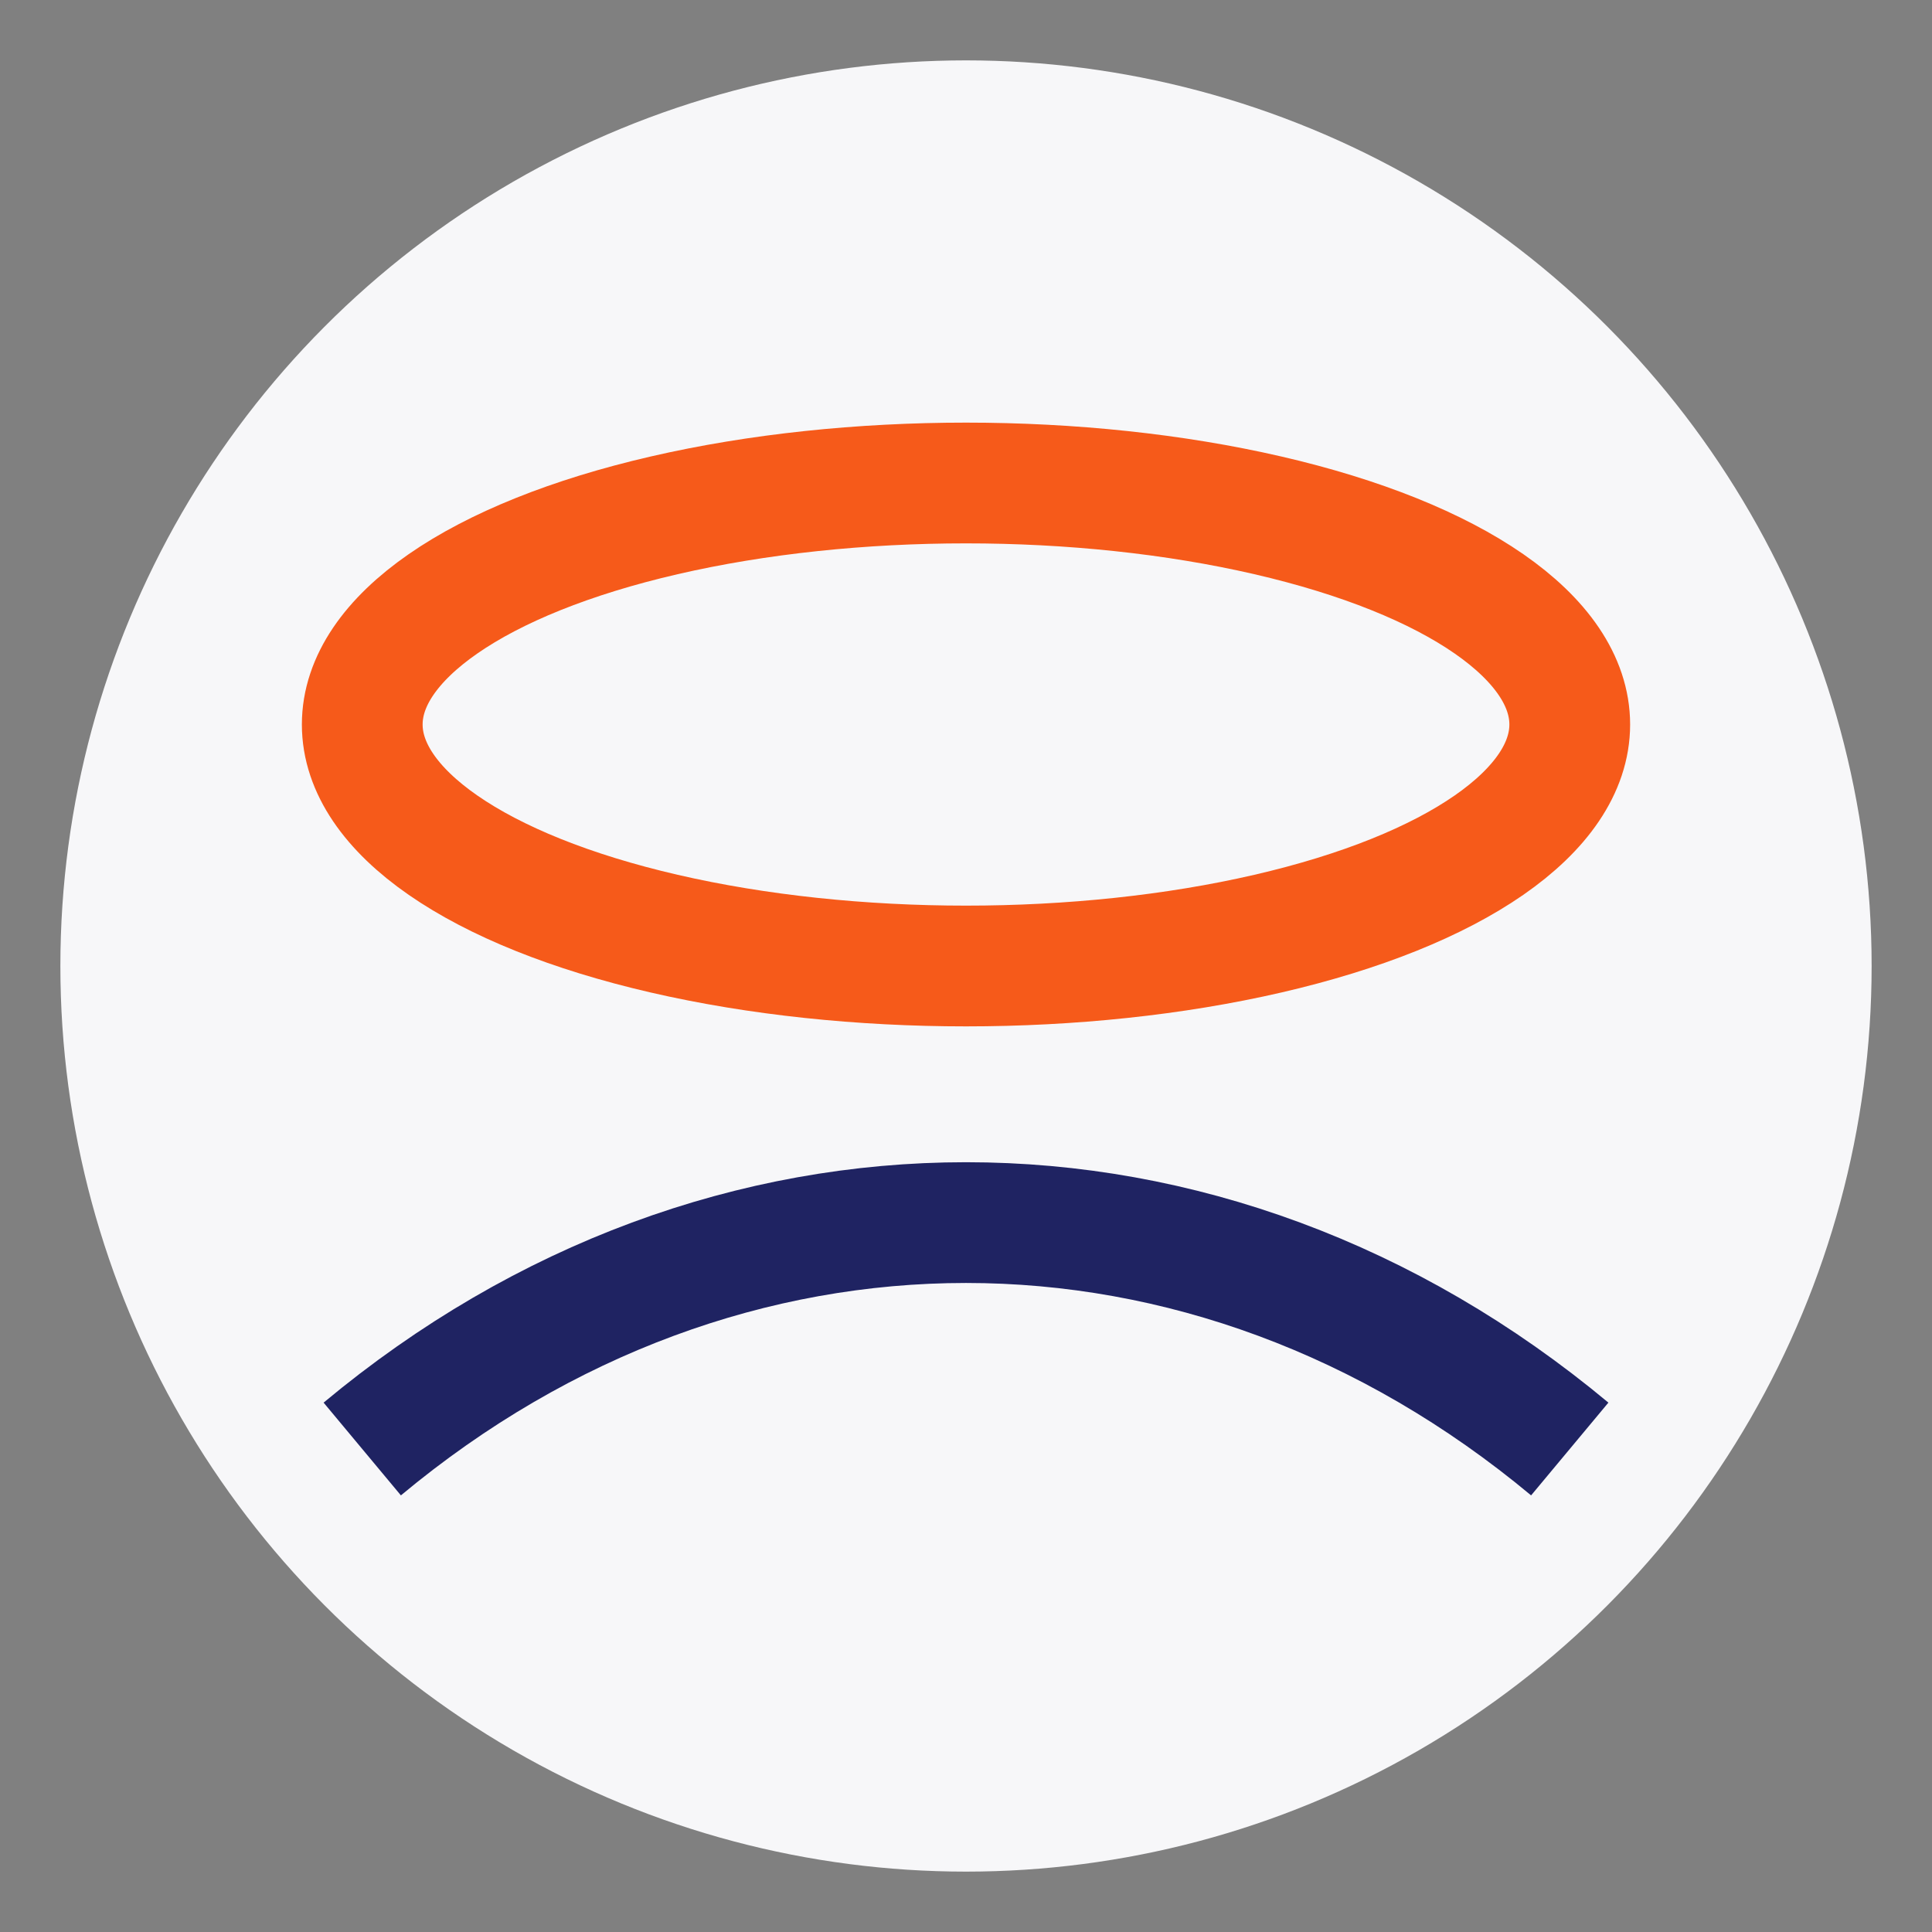
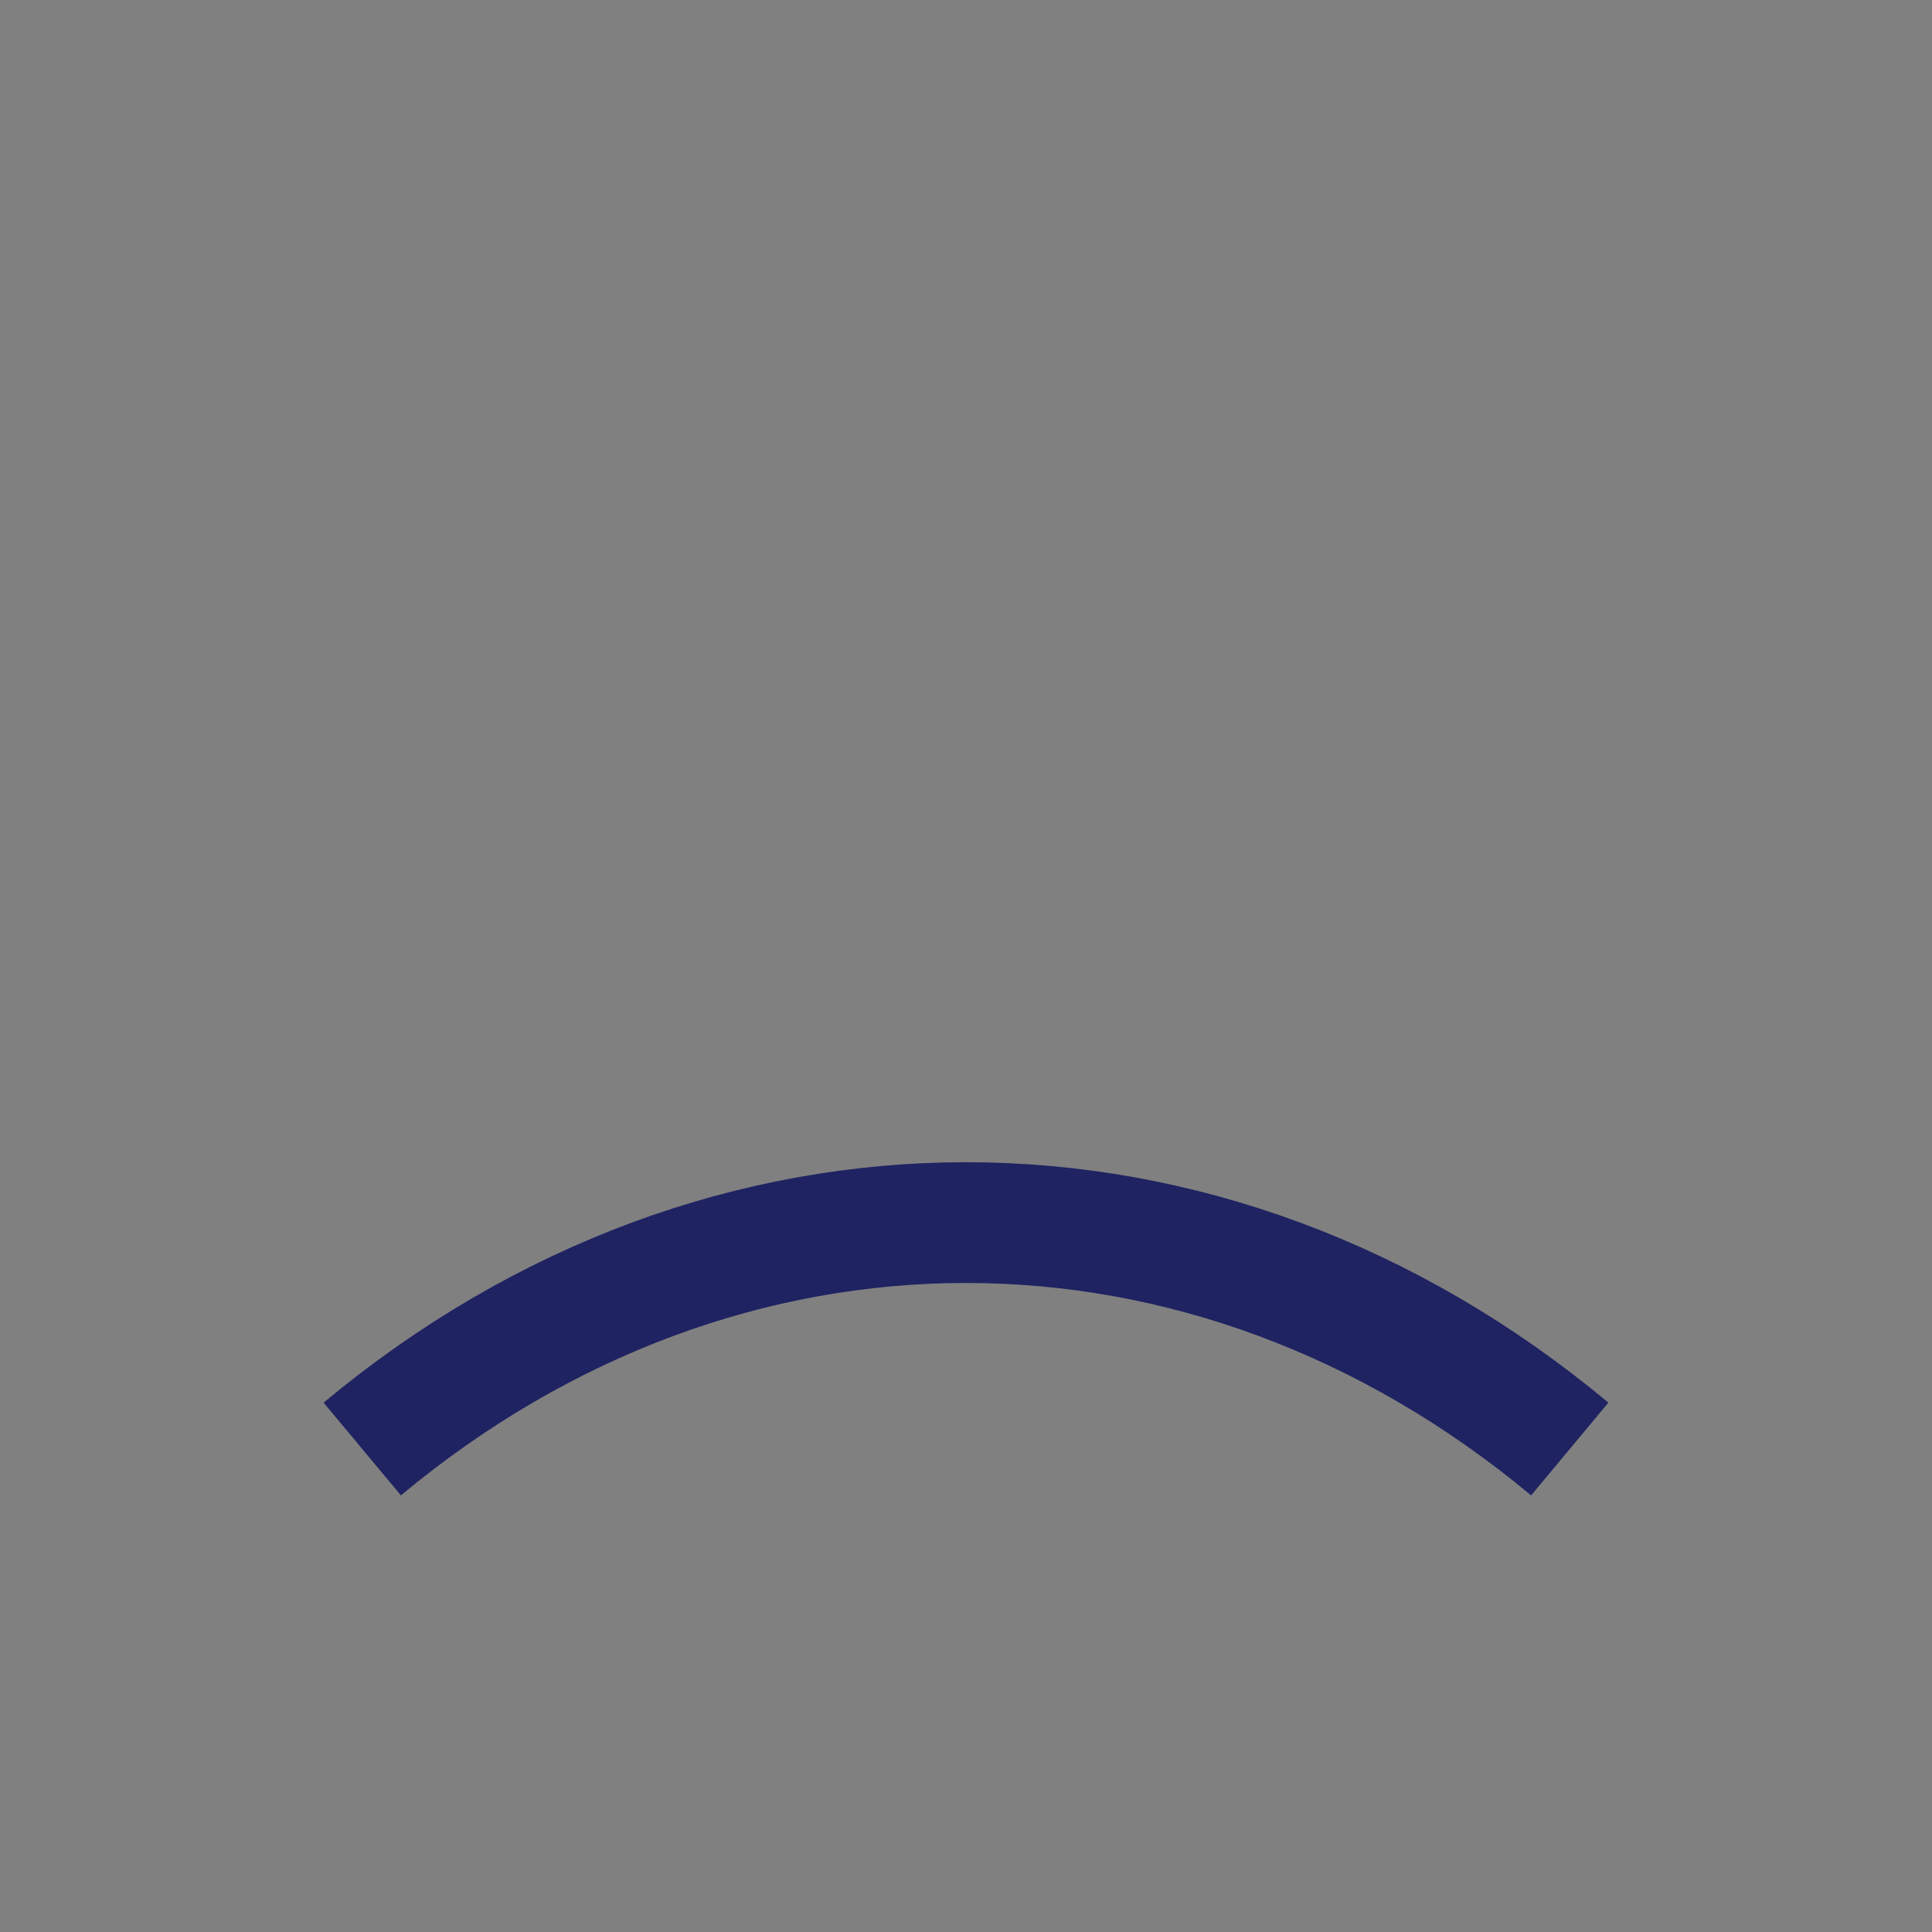
<svg xmlns="http://www.w3.org/2000/svg" width="32" height="32" viewBox="0 0 32 32">
  <rect x="0" y="0" width="32" height="32" fill="#808080" stroke="none" />
-   <circle cx="16" cy="16" r="15" fill="#F7F7F9" />
  <path d="M6 24c6-5 14-5 20 0" stroke="#1F2362" stroke-width="2" fill="none" />
-   <ellipse cx="16" cy="12" rx="10" ry="4" fill="none" stroke="#F65A1A" stroke-width="2" />
</svg>